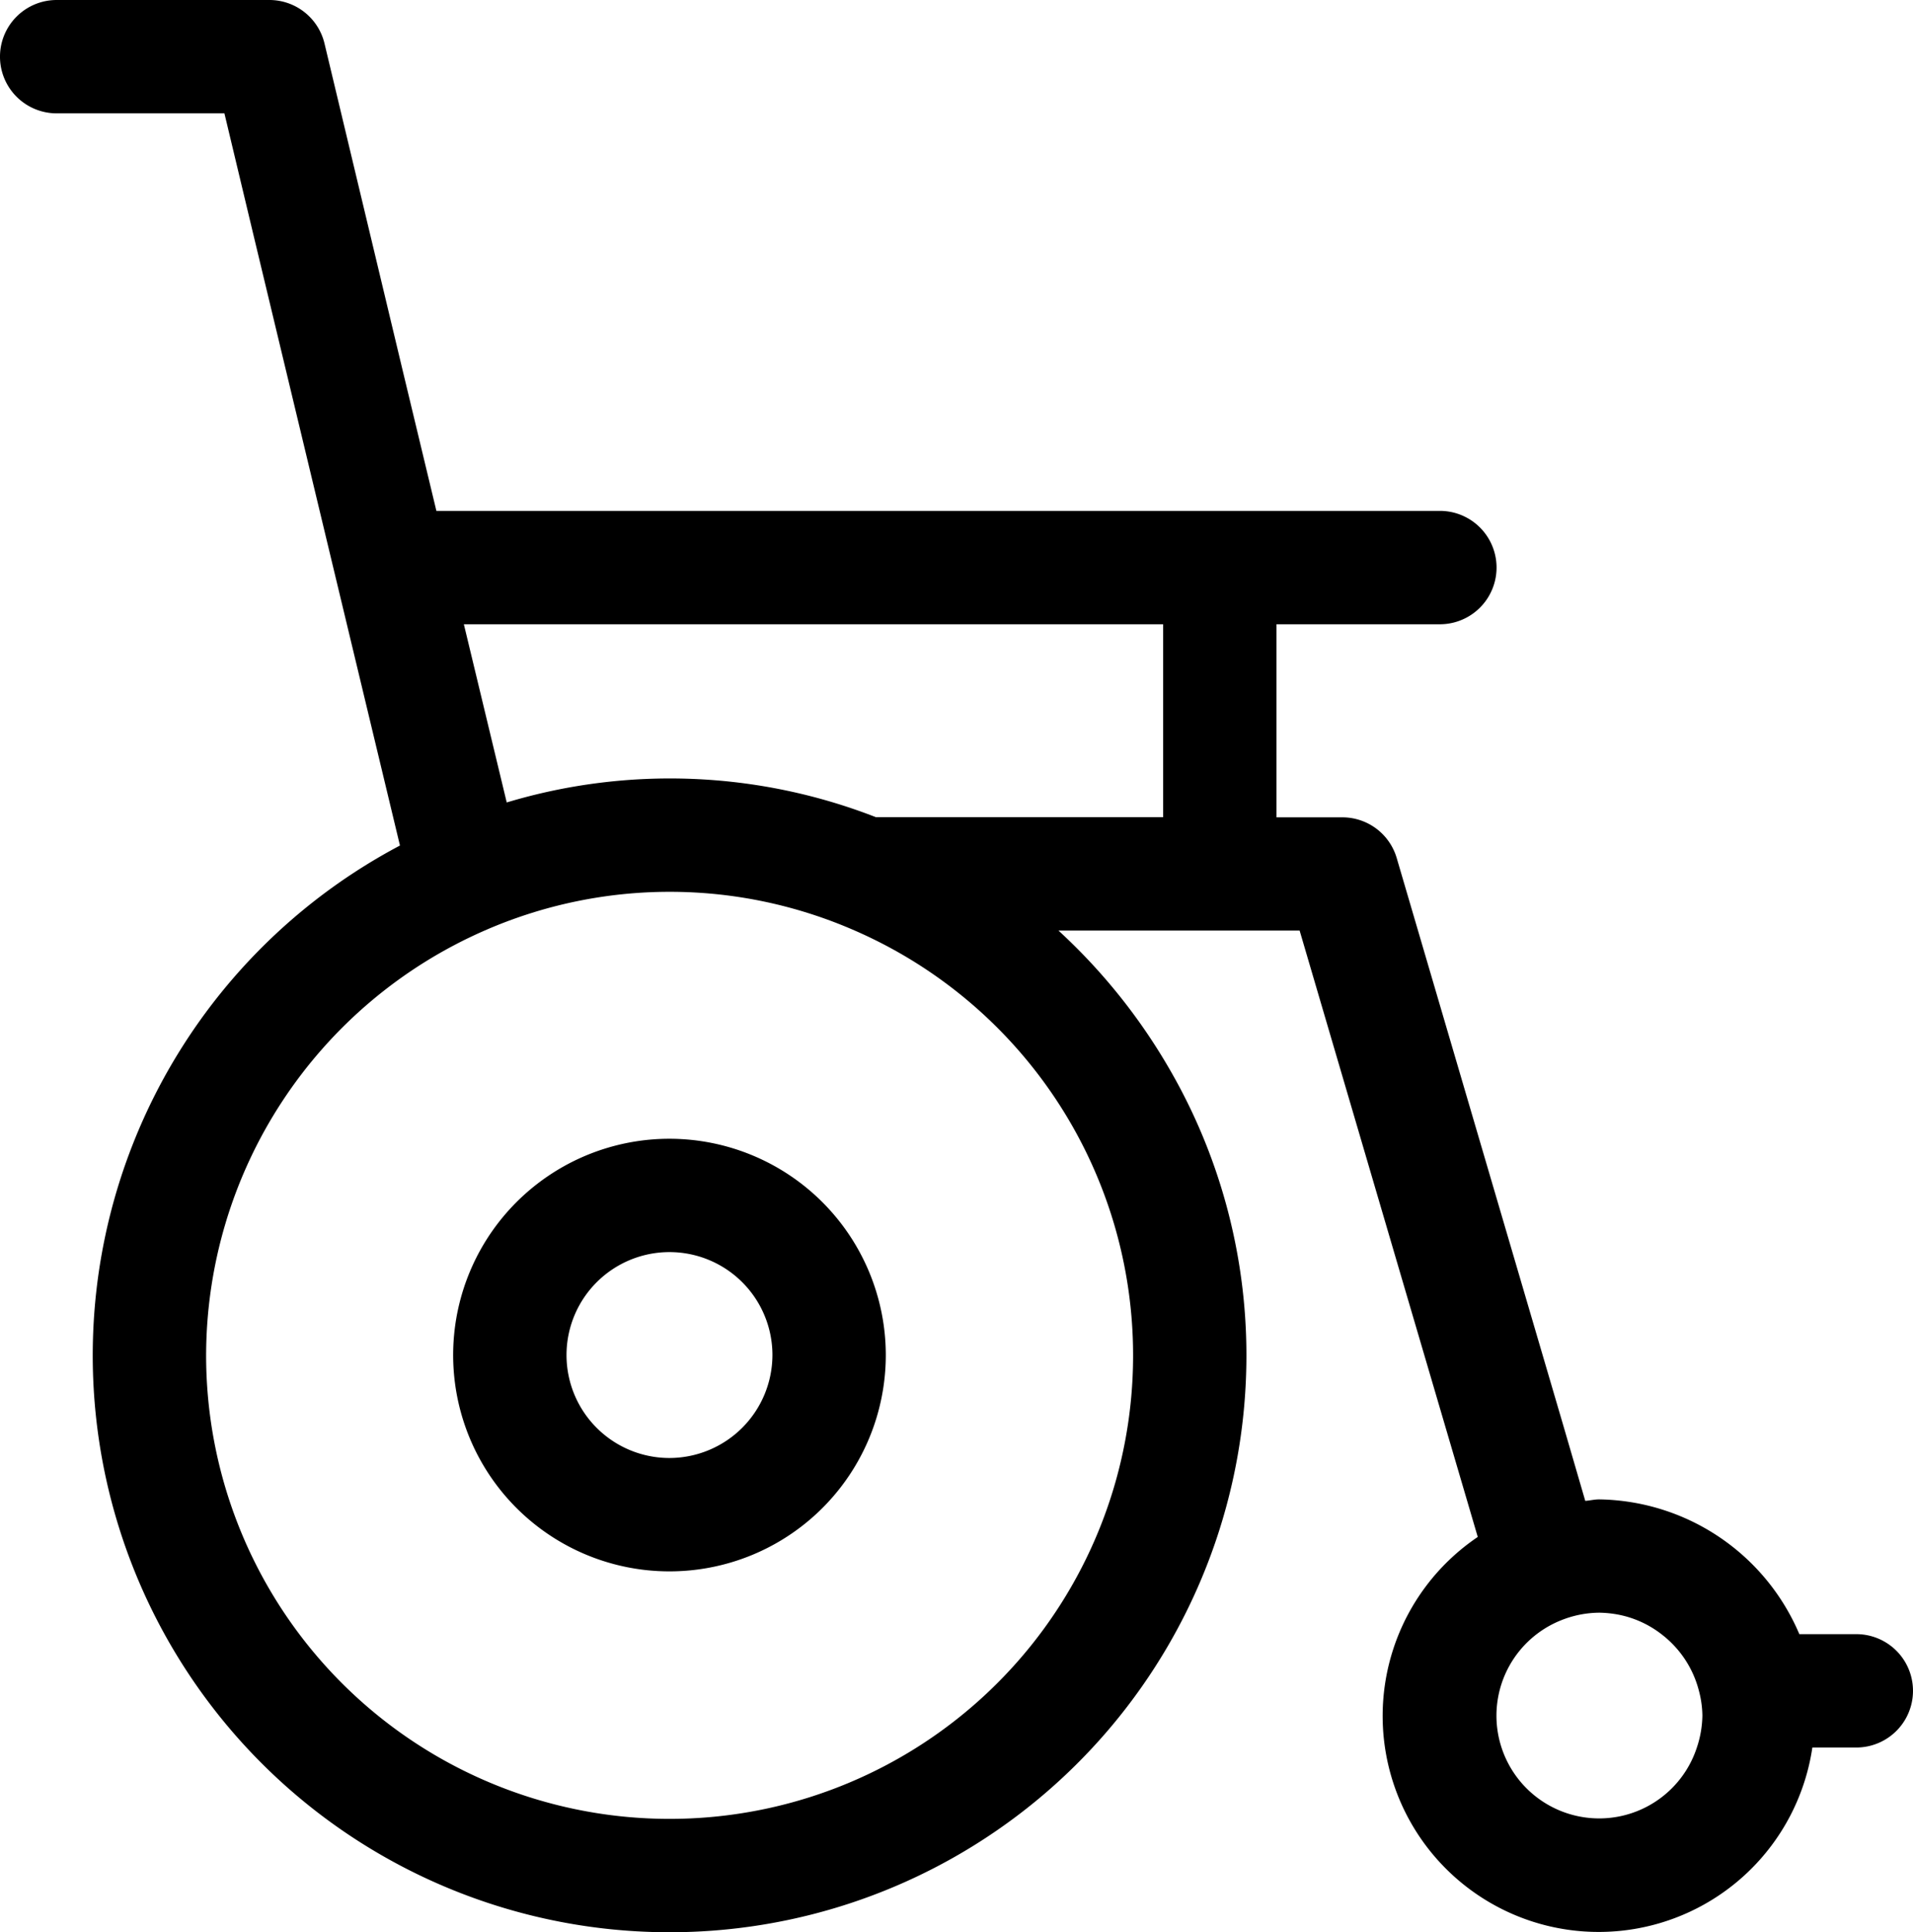
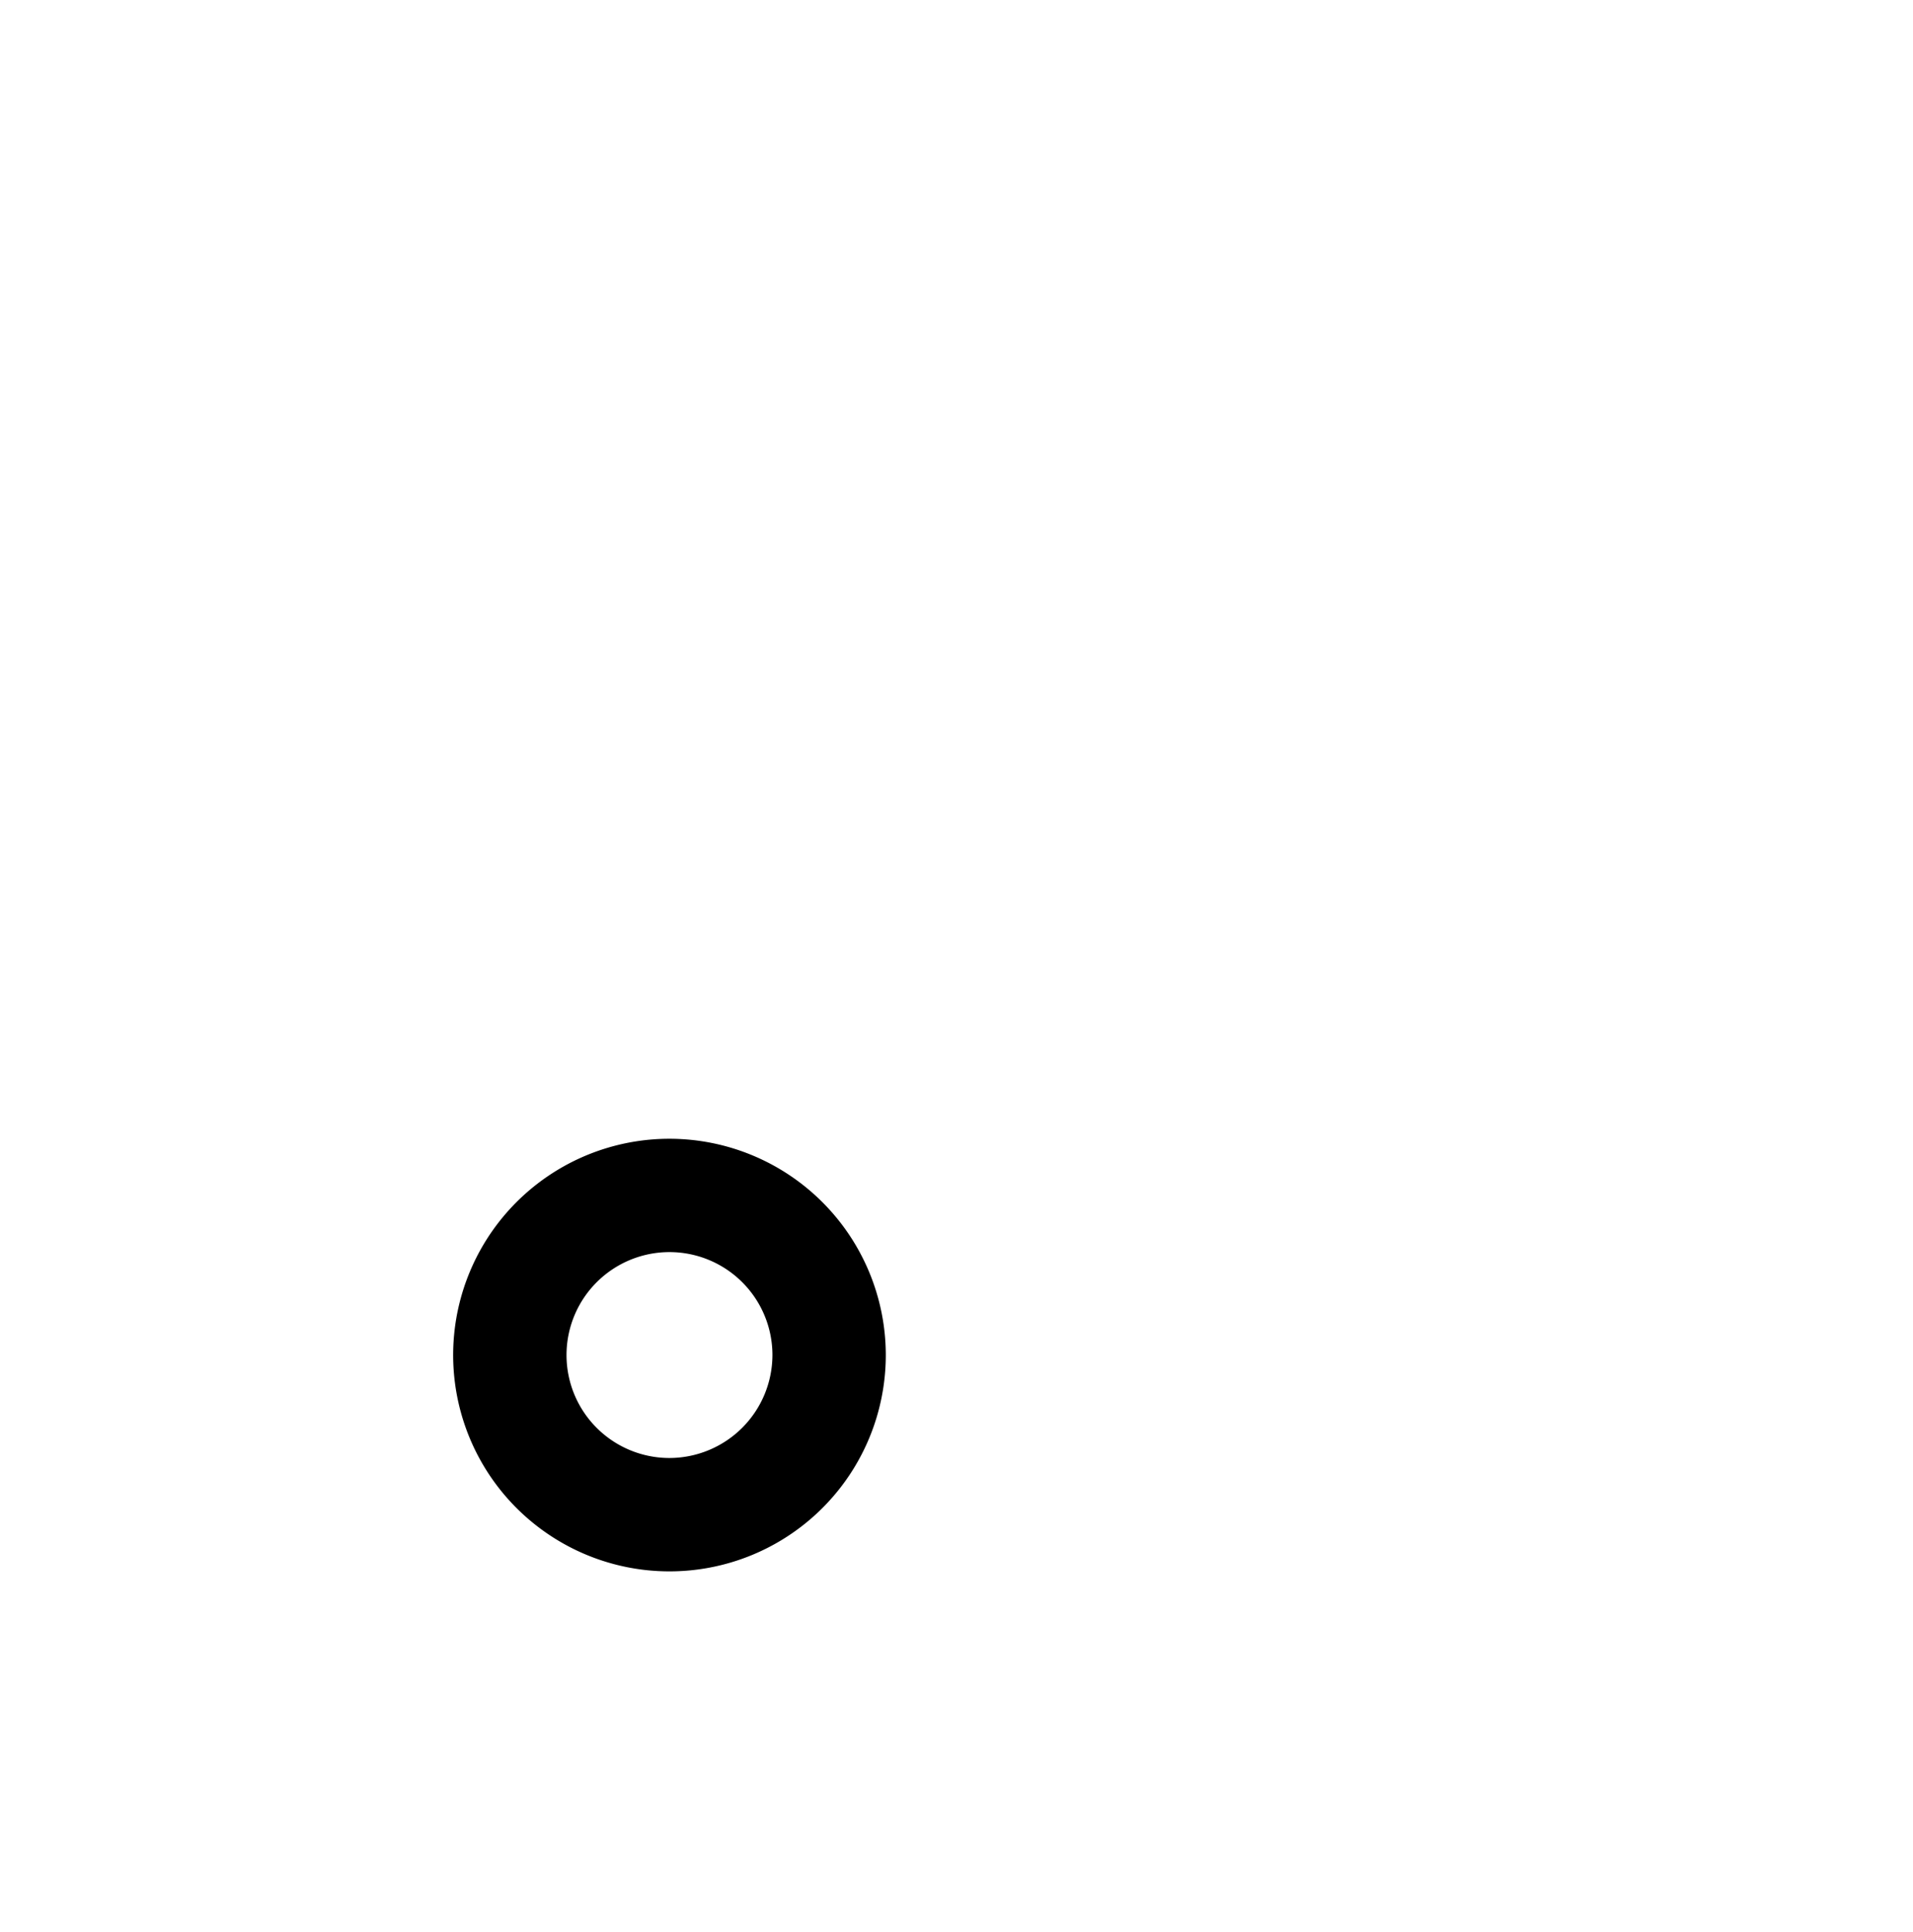
<svg xmlns="http://www.w3.org/2000/svg" id="b" width="129.006" height="130.313" viewBox="0 0 129.006 130.313">
  <g id="c">
    <g id="d">
      <path id="Tracé_8376" data-name="Tracé 8376" d="M30.258,39.38A14.588,14.588,0,1,0,44.845,53.968,14.6,14.6,0,0,0,30.258,39.38Zm0,21.53A6.943,6.943,0,1,1,37.2,53.968,6.958,6.958,0,0,1,30.258,60.91Z" transform="translate(14.89 37.419)" />
-       <path id="Tracé_8377" data-name="Tracé 8377" d="M97.1,42.1a3.822,3.822,0,0,0,0-7.645H29.429l-2.262-9.419L21.881,2.925A3.821,3.821,0,0,0,18.156,0H3.822a3.822,3.822,0,0,0,0,7.645H15.134l1.97,8.249,9.868,41.13A38.9,38.9,0,1,0,84.054,91.406,38.5,38.5,0,0,0,78.73,71.865a39.467,39.467,0,0,0-7.352-9.107H87.642L94.526,86.2l5.129,17.454a14.567,14.567,0,1,0,22.564,14.2h2.964a3.822,3.822,0,0,0,0-7.645h-3.842a14.9,14.9,0,0,0-13.5-9.088c-.312,0-.624.078-.936.1l-1.5-5.149-11.214-38.2a3.82,3.82,0,0,0-3.666-2.75H86.082V42.1h11ZM78.437,55.113H59.072a38.247,38.247,0,0,0-24.9-.995L31.281,42.1H78.437ZM13.9,91.406a31.319,31.319,0,0,1,18.78-28.648,31.113,31.113,0,0,1,24.963,0A31.256,31.256,0,1,1,13.9,91.406Zm98.134,18.8a6.982,6.982,0,0,1,2.535,3.822,6.825,6.825,0,0,1,.234,1.677,7.072,7.072,0,0,1-.371,2.145,6.928,6.928,0,1,1-9.146-8.581,7.017,7.017,0,0,1,2.555-.507,7.457,7.457,0,0,1,1.326.137,6.878,6.878,0,0,1,2.867,1.307Z" />
    </g>
  </g>
</svg>